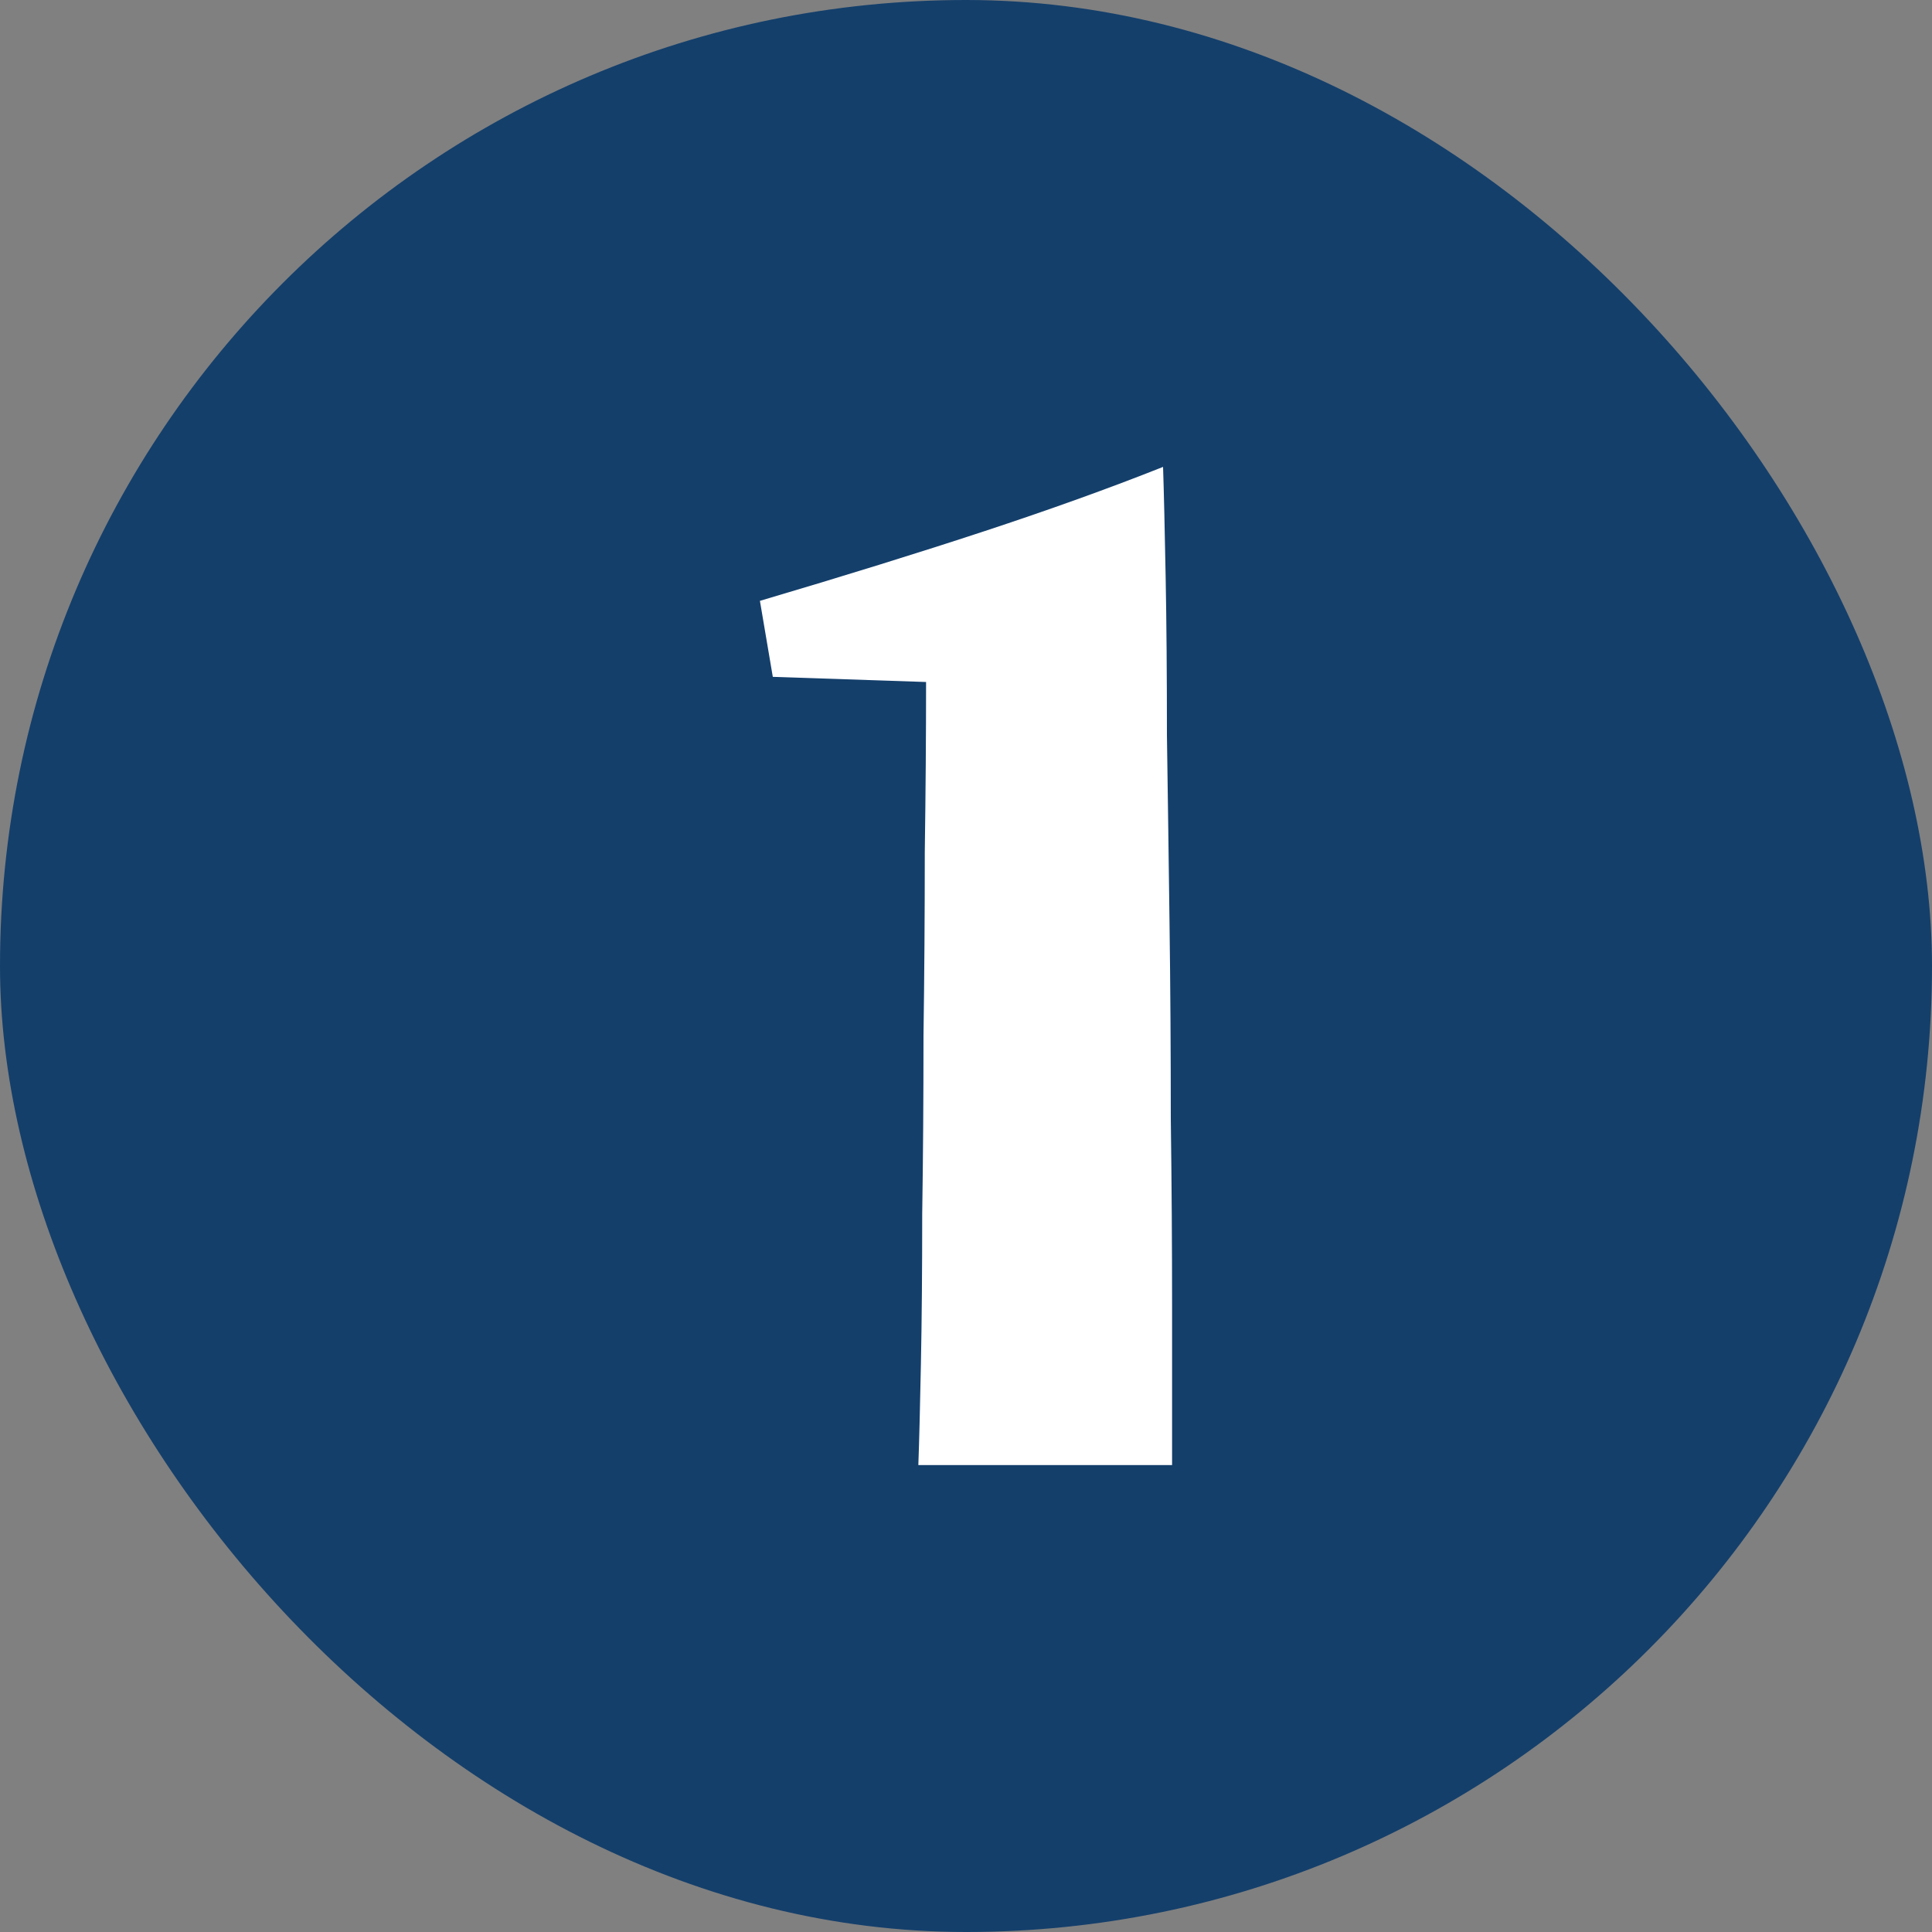
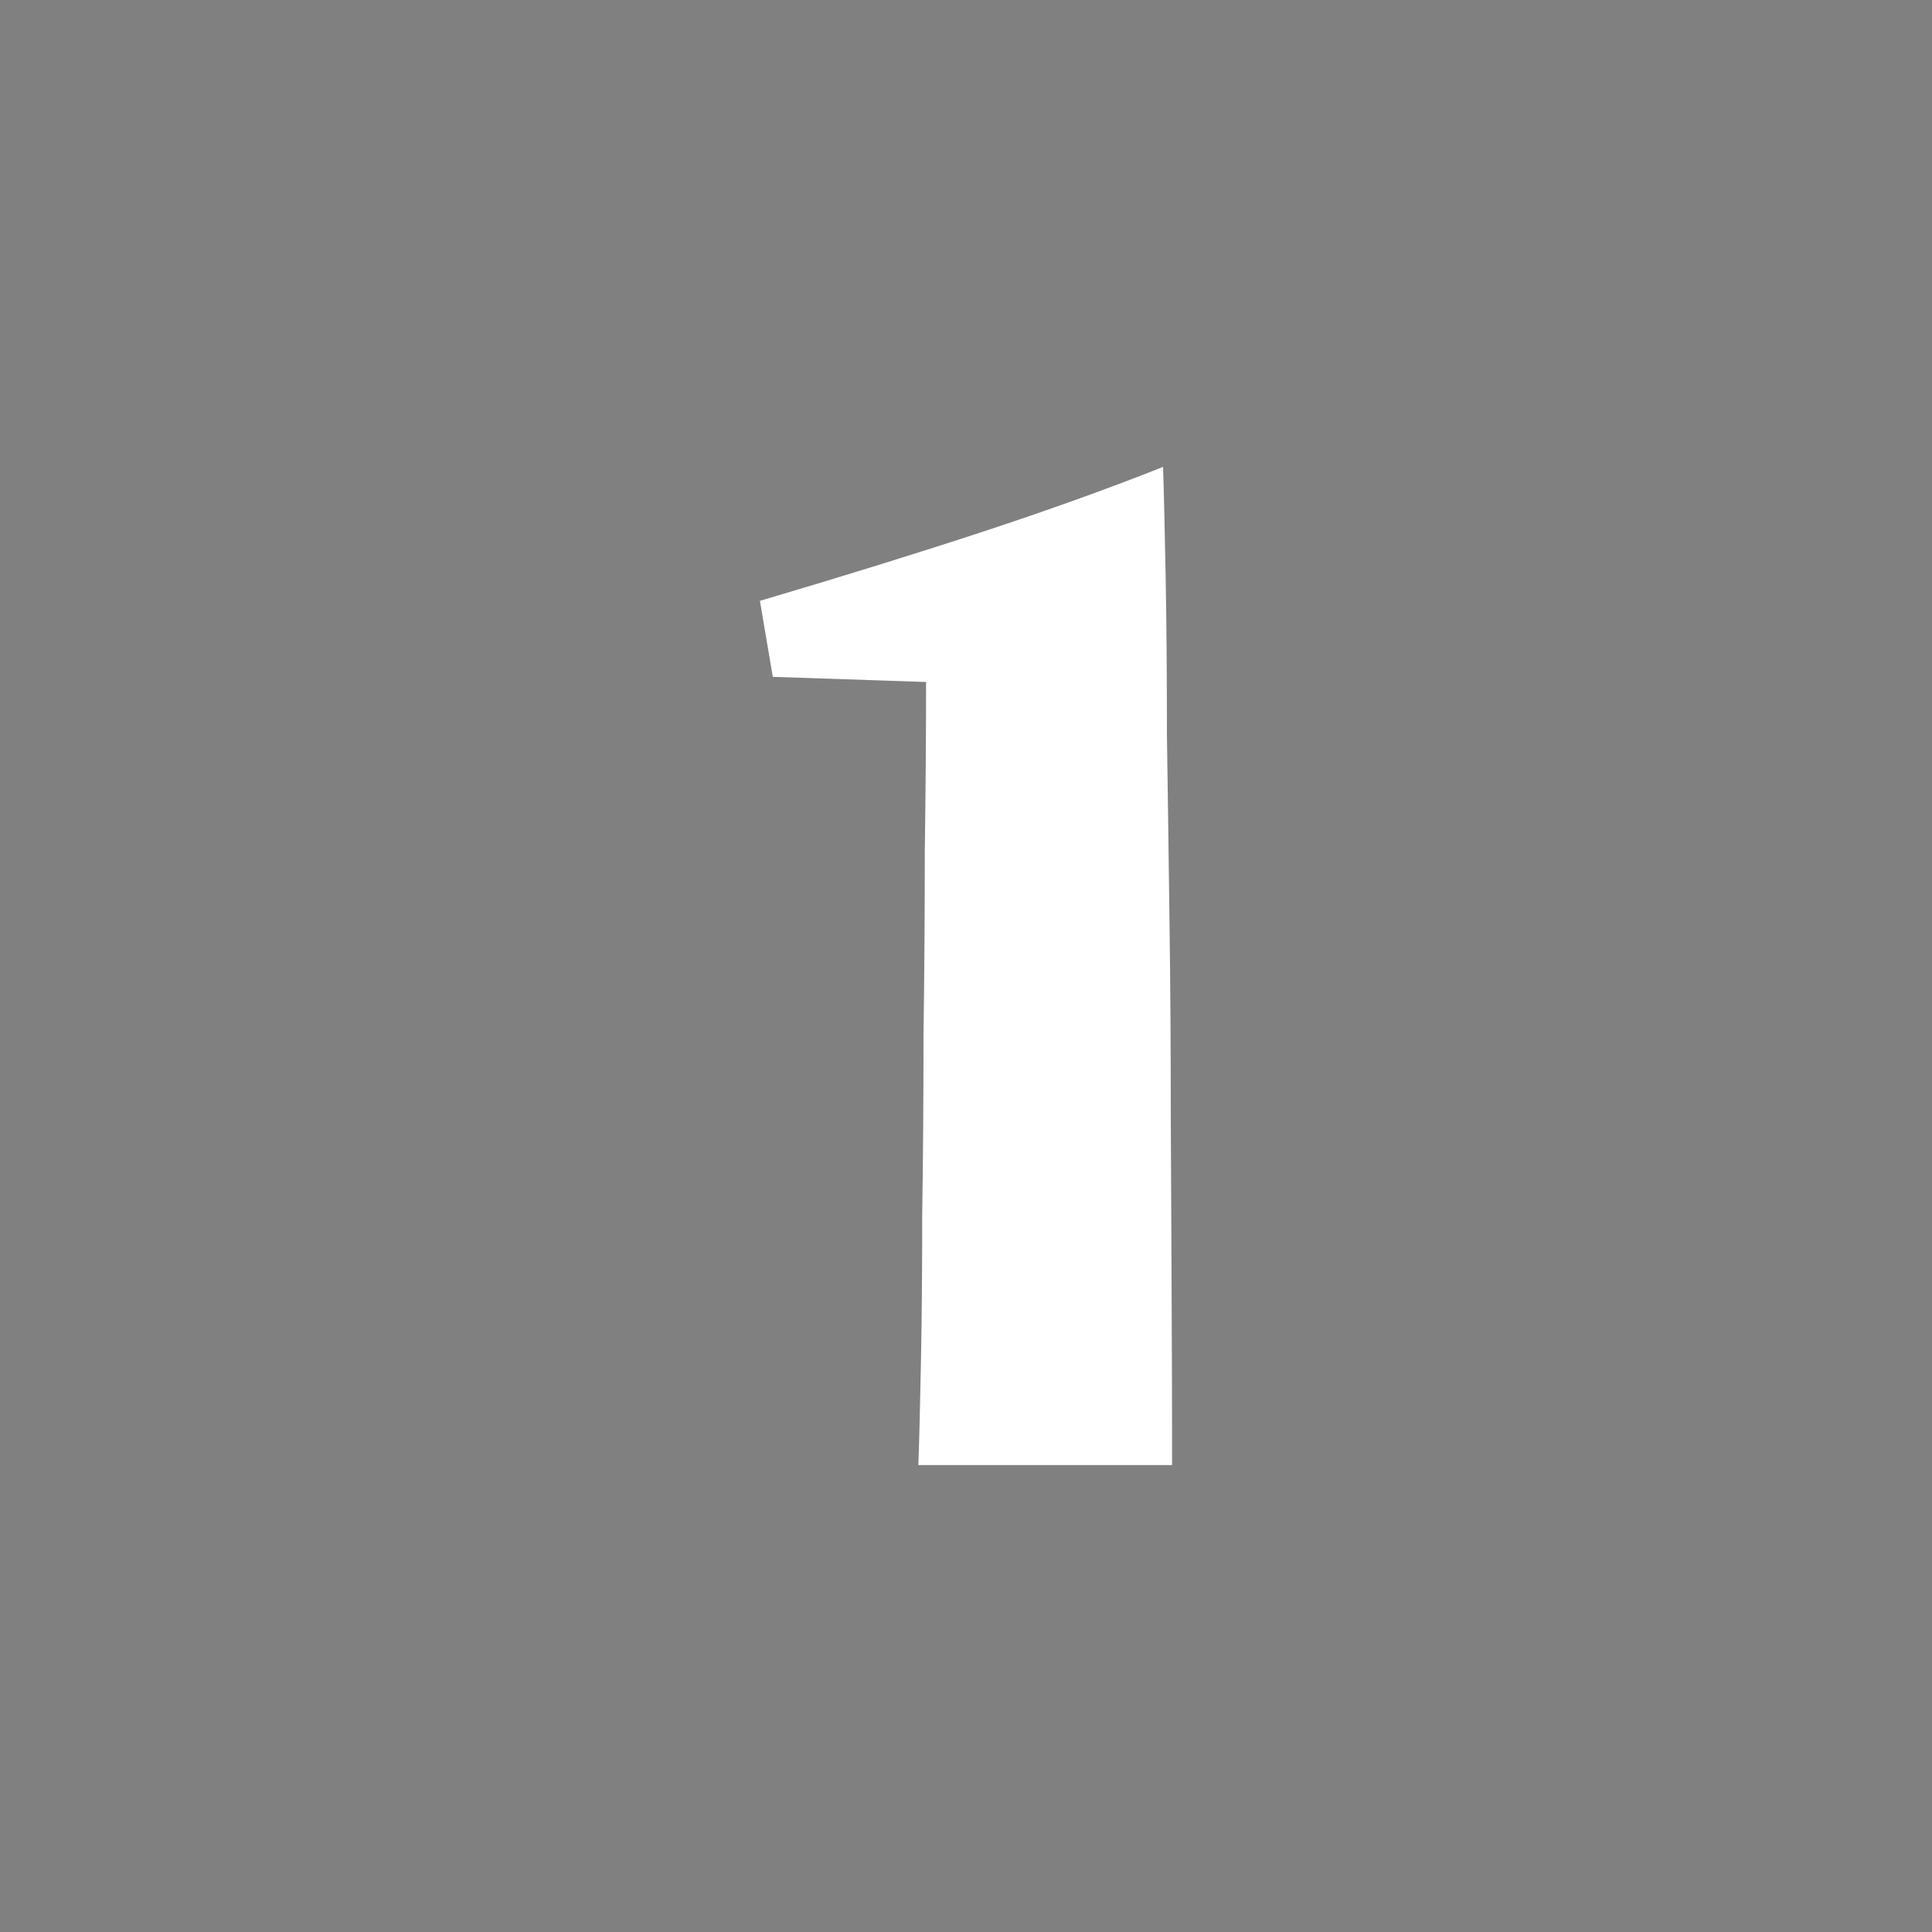
<svg xmlns="http://www.w3.org/2000/svg" width="24" height="24" viewBox="0 0 24 24" fill="none">
  <rect x="0" y="0" width="24" height="24" fill="#808080" stroke="none" />
-   <rect width="24" height="24" rx="12" fill="#143F6B" />
-   <path d="M14.56 18.2H11.408C11.419 17.901 11.429 17.48 11.44 16.936C11.451 16.392 11.456 15.773 11.456 15.08C11.467 14.376 11.472 13.64 11.472 12.872C11.483 12.104 11.488 11.341 11.488 10.584C11.499 9.827 11.504 9.123 11.504 8.472L9.6 8.408L9.44 7.464C10.485 7.155 11.413 6.867 12.224 6.6C13.035 6.333 13.776 6.067 14.448 5.8C14.459 6.131 14.469 6.584 14.48 7.16C14.491 7.736 14.496 8.392 14.496 9.128C14.507 9.853 14.517 10.627 14.528 11.448C14.539 12.259 14.544 13.075 14.544 13.896C14.555 14.707 14.56 15.485 14.56 16.232C14.56 16.968 14.56 17.624 14.56 18.2Z" fill="white" />
+   <path d="M14.56 18.2H11.408C11.419 17.901 11.429 17.48 11.44 16.936C11.451 16.392 11.456 15.773 11.456 15.08C11.467 14.376 11.472 13.64 11.472 12.872C11.483 12.104 11.488 11.341 11.488 10.584C11.499 9.827 11.504 9.123 11.504 8.472L9.6 8.408L9.44 7.464C10.485 7.155 11.413 6.867 12.224 6.6C13.035 6.333 13.776 6.067 14.448 5.8C14.459 6.131 14.469 6.584 14.48 7.16C14.491 7.736 14.496 8.392 14.496 9.128C14.507 9.853 14.517 10.627 14.528 11.448C14.539 12.259 14.544 13.075 14.544 13.896C14.56 16.968 14.56 17.624 14.56 18.2Z" fill="white" />
</svg>